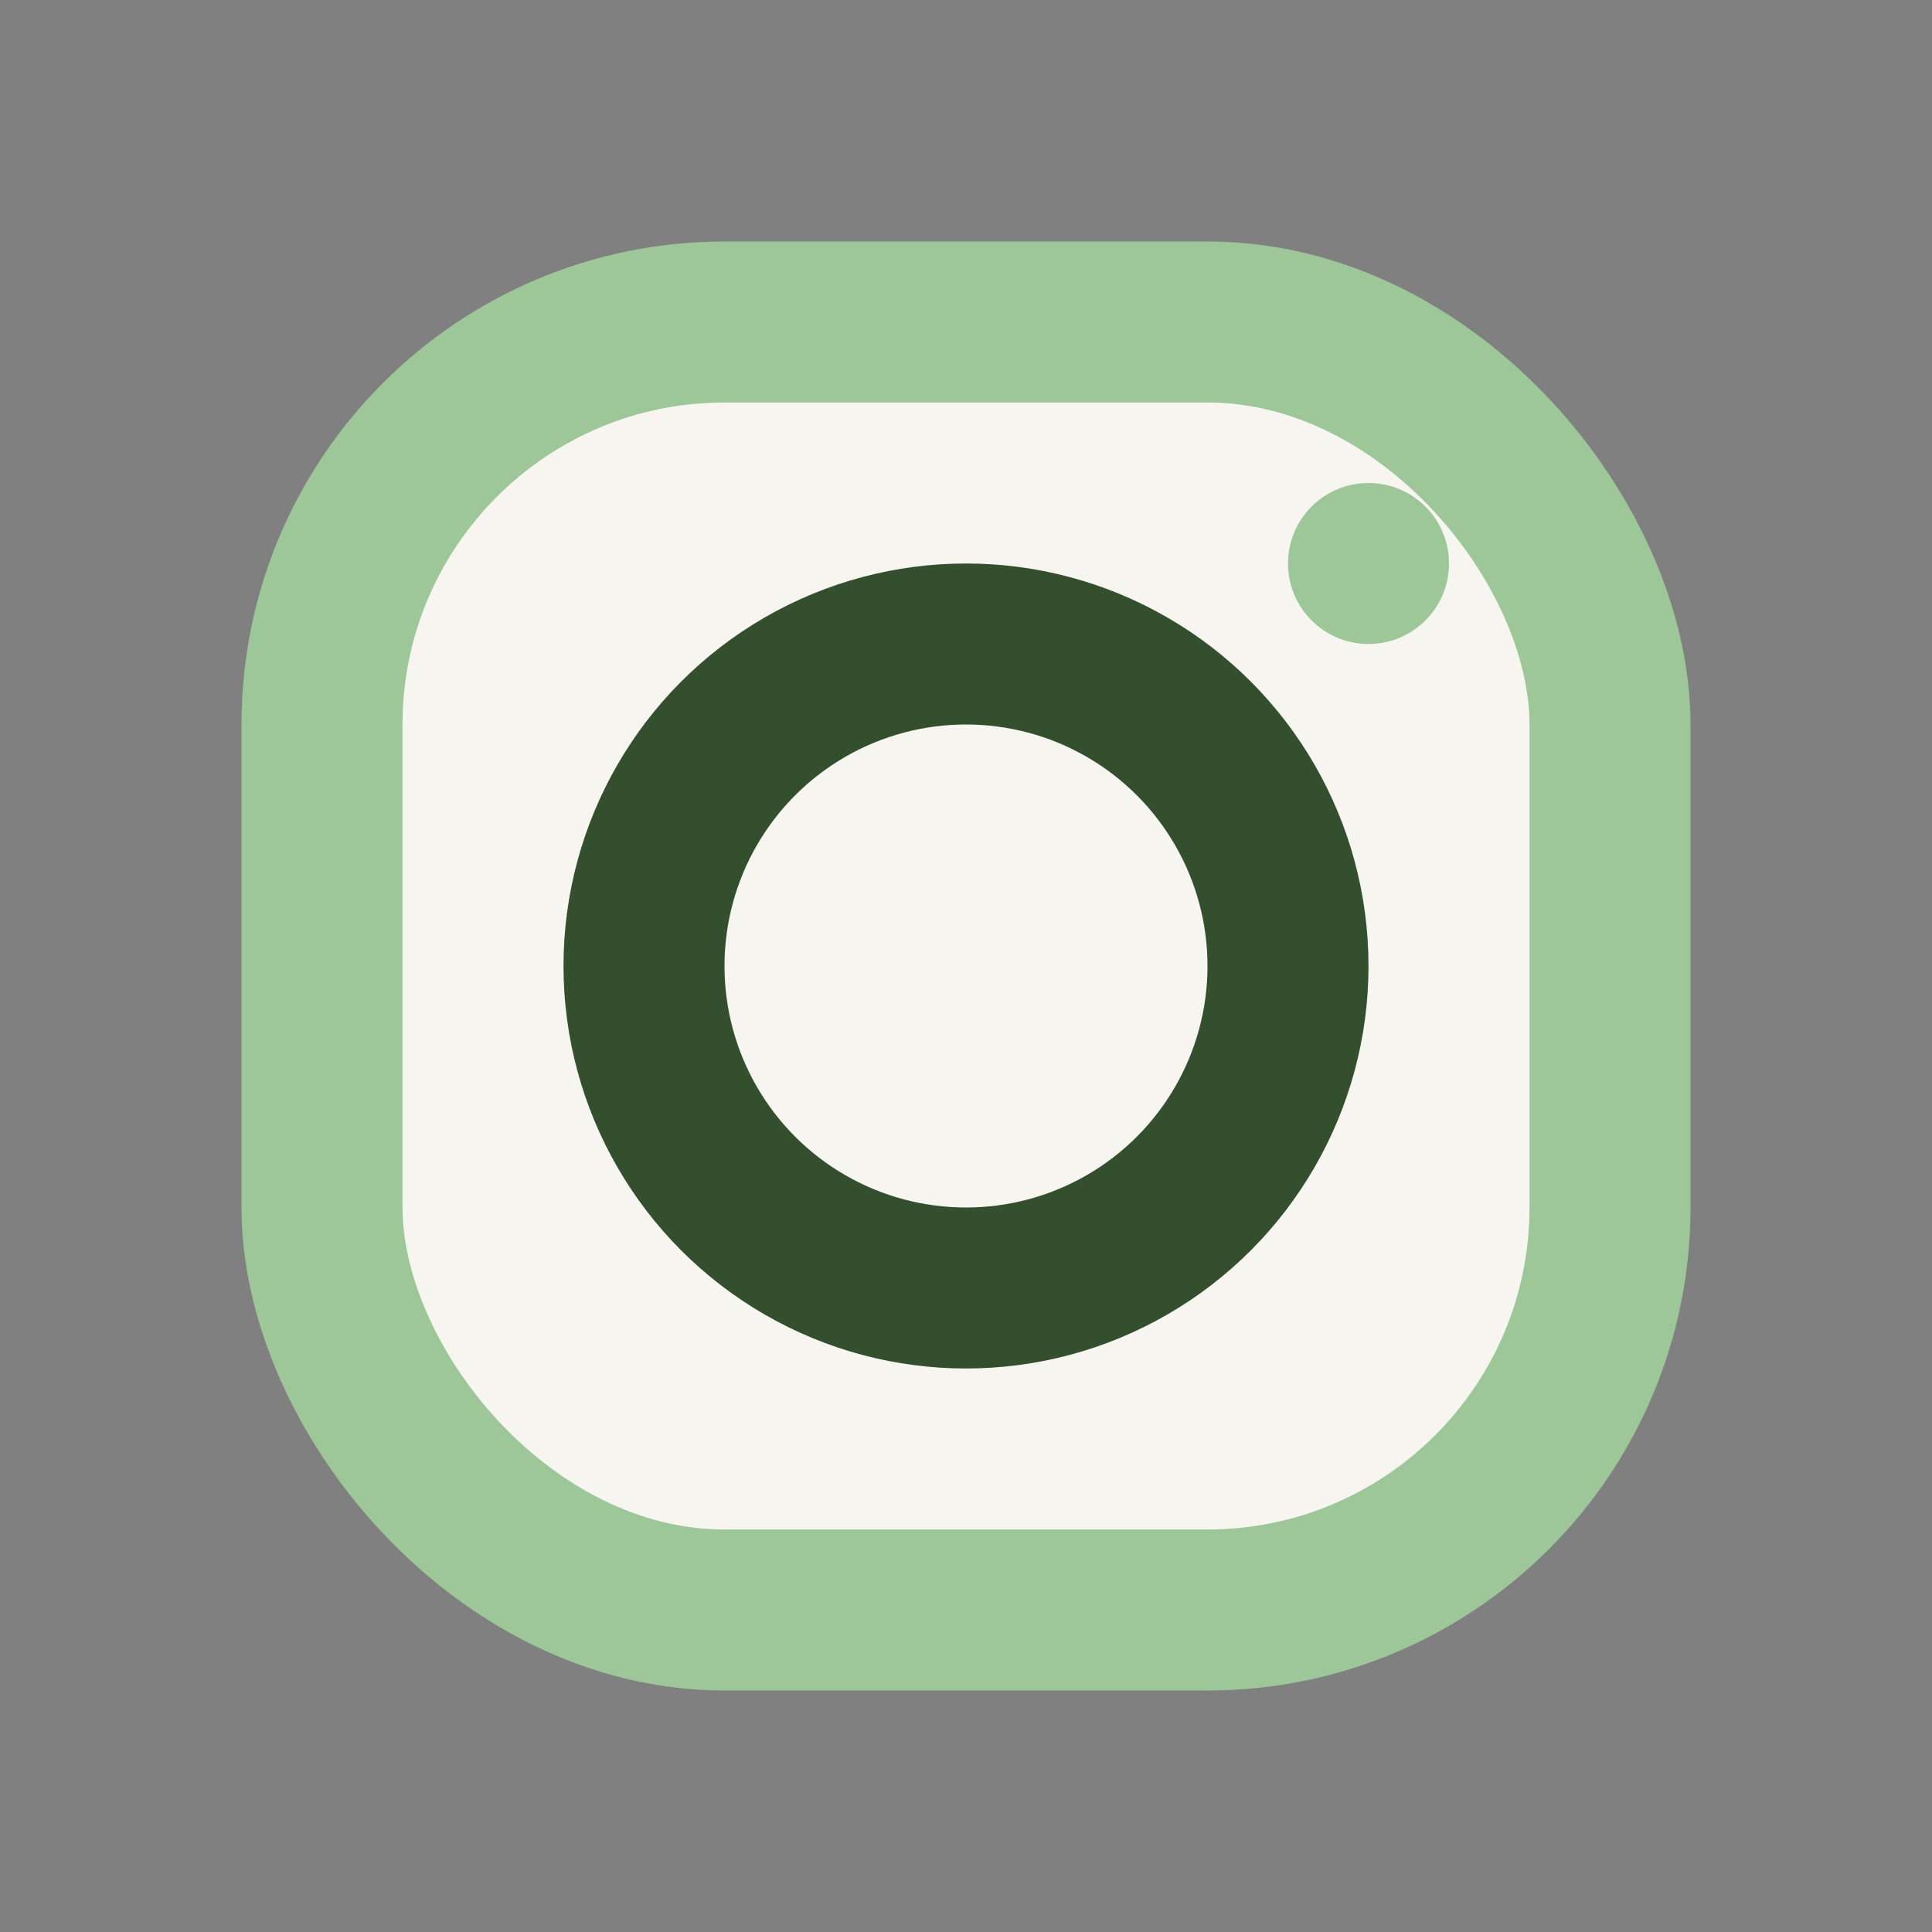
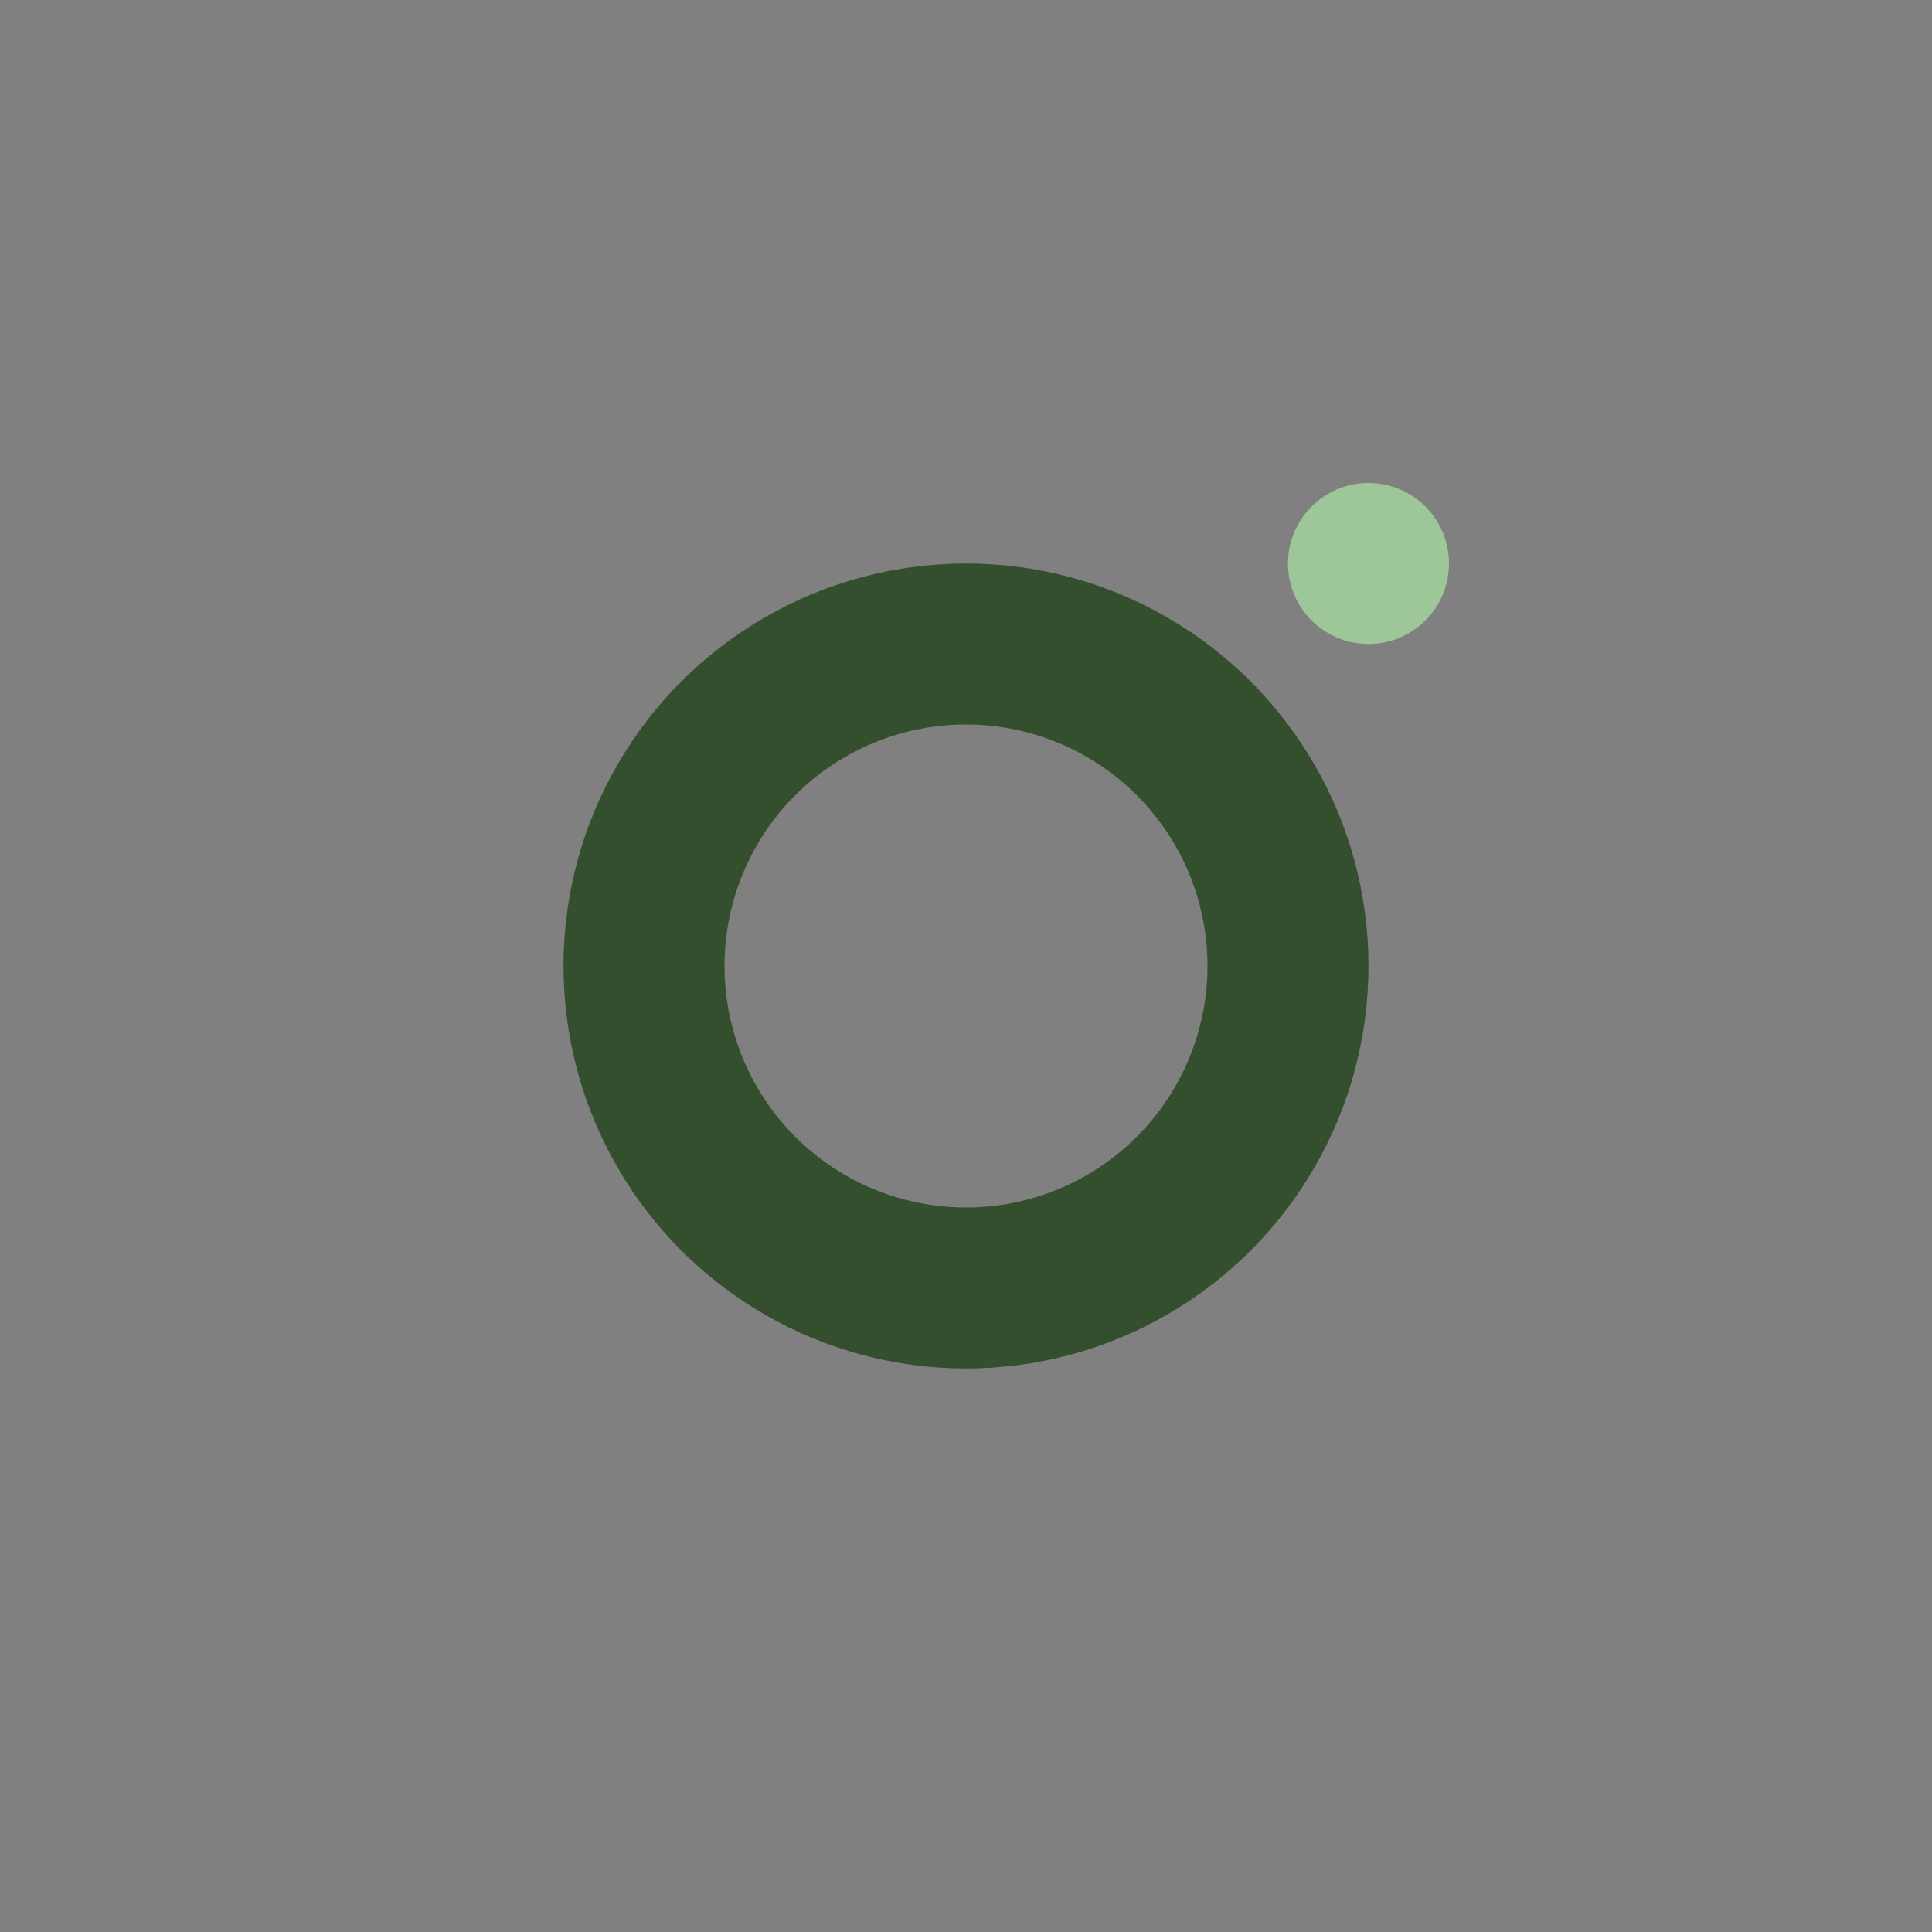
<svg xmlns="http://www.w3.org/2000/svg" viewBox="0 0 24 24" width="32" height="32">
  <rect x="0" y="0" width="24" height="24" fill="#808080" stroke="none" />
-   <rect x="4" y="4" width="16" height="16" rx="5" fill="#F6F5F0" stroke="#9EC799" stroke-width="2" />
  <circle cx="12" cy="12" r="4" fill="none" stroke="#344F2D" stroke-width="2" />
  <circle cx="17" cy="7" r="1" fill="#9EC799" />
</svg>